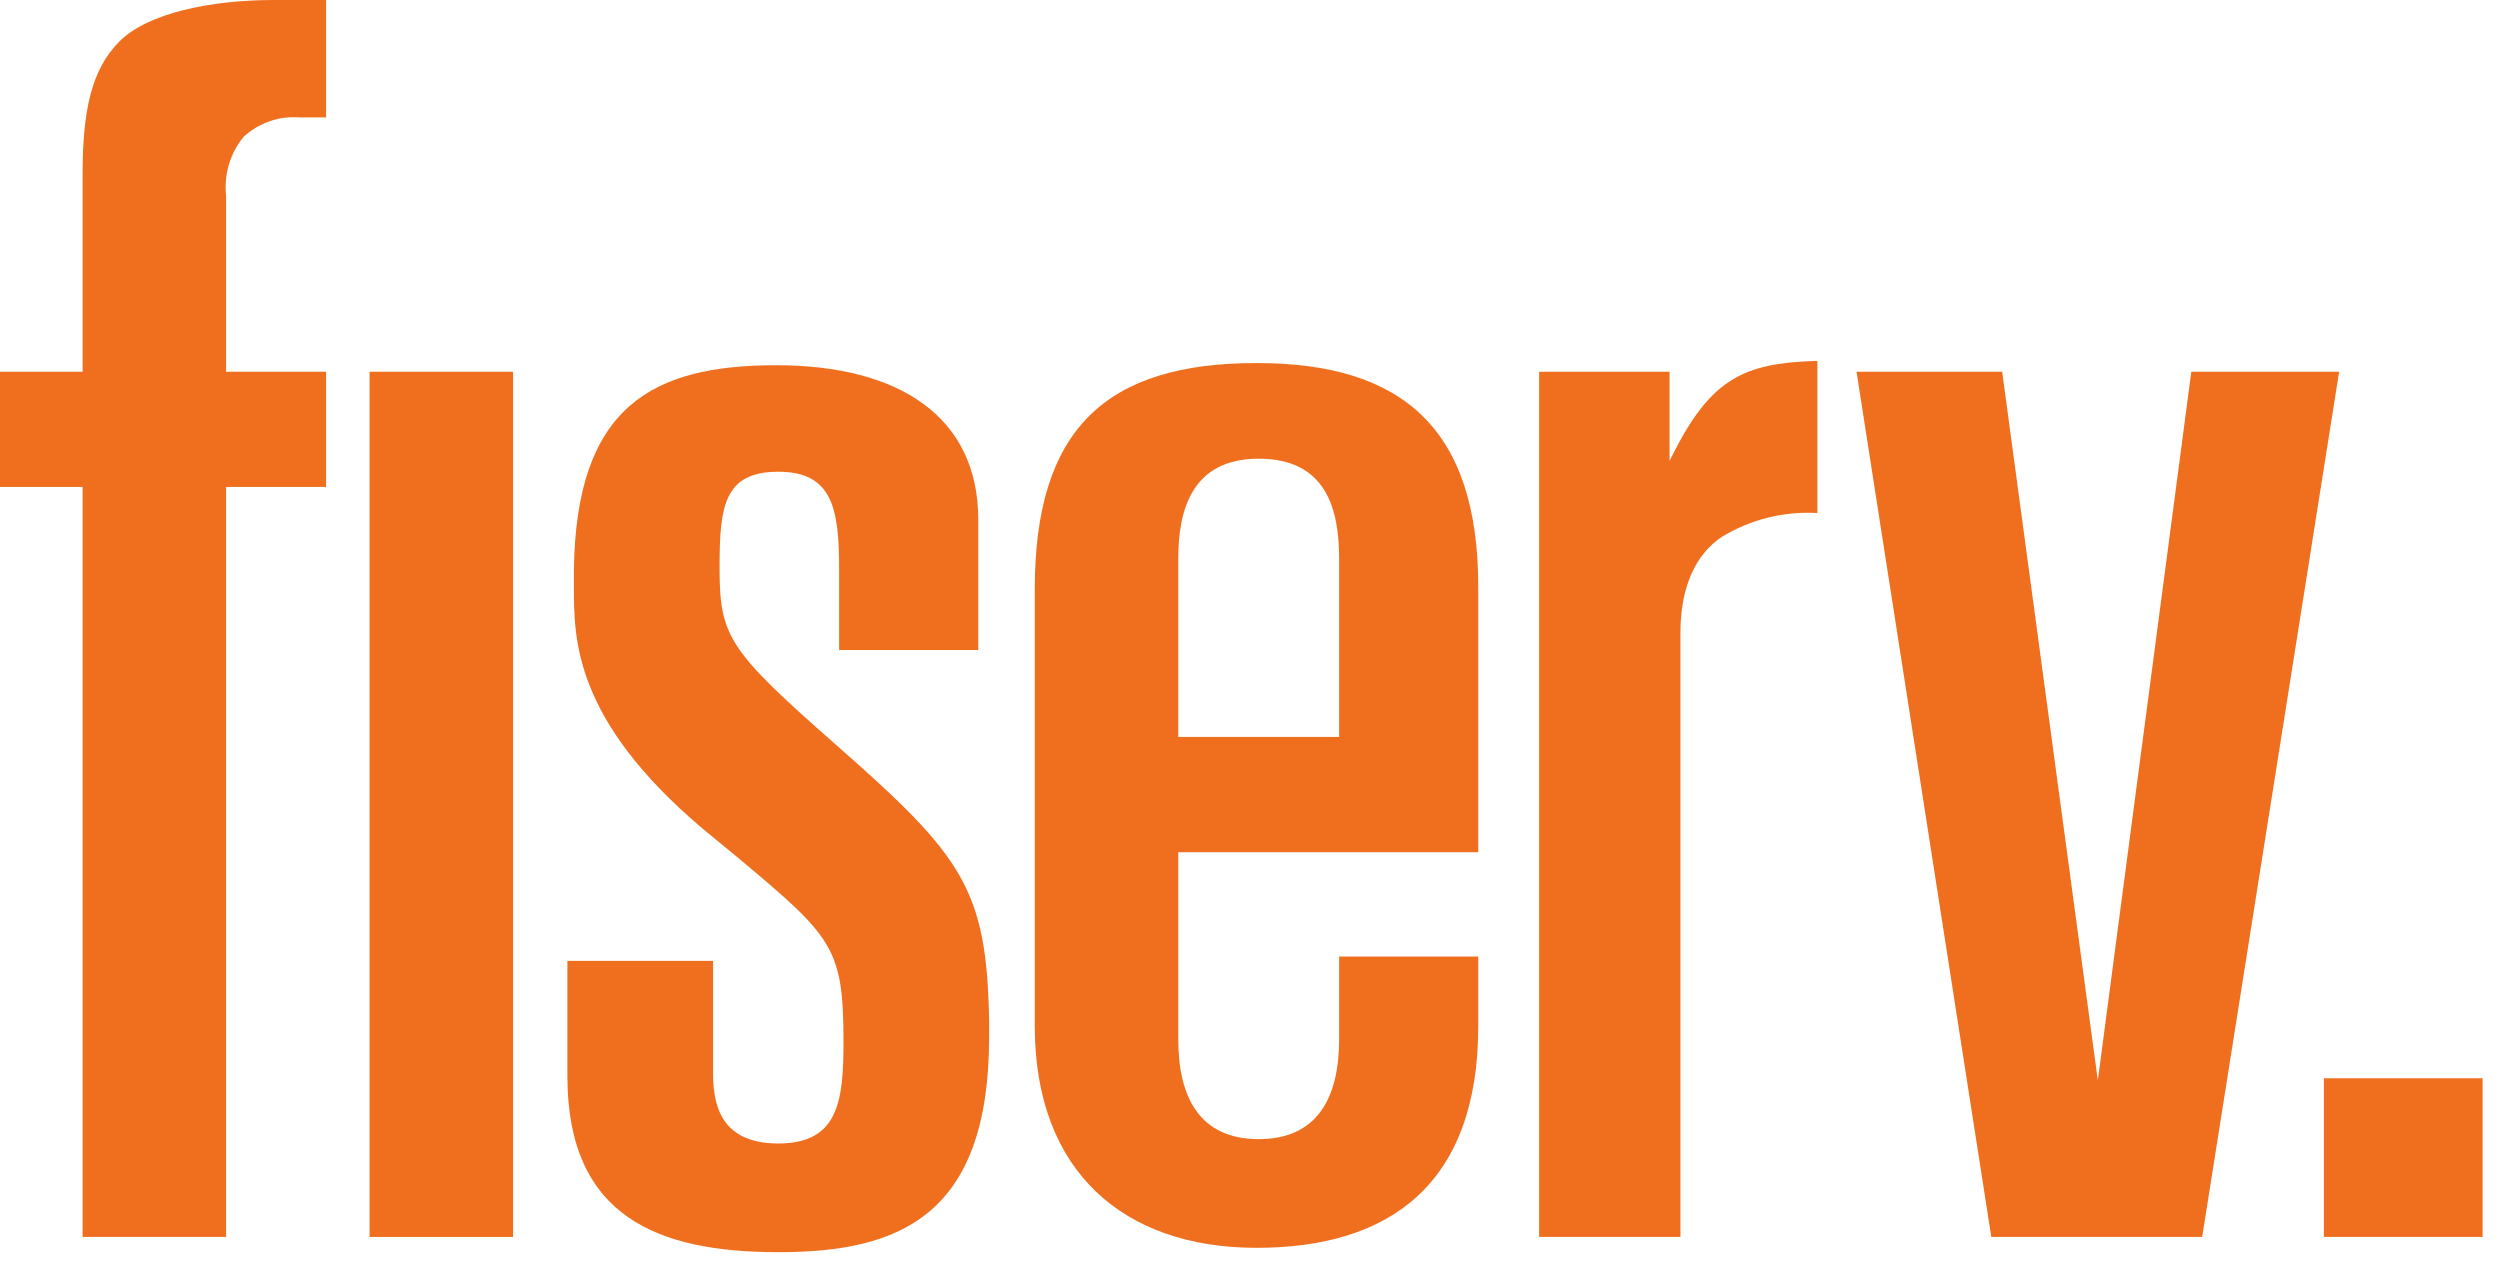
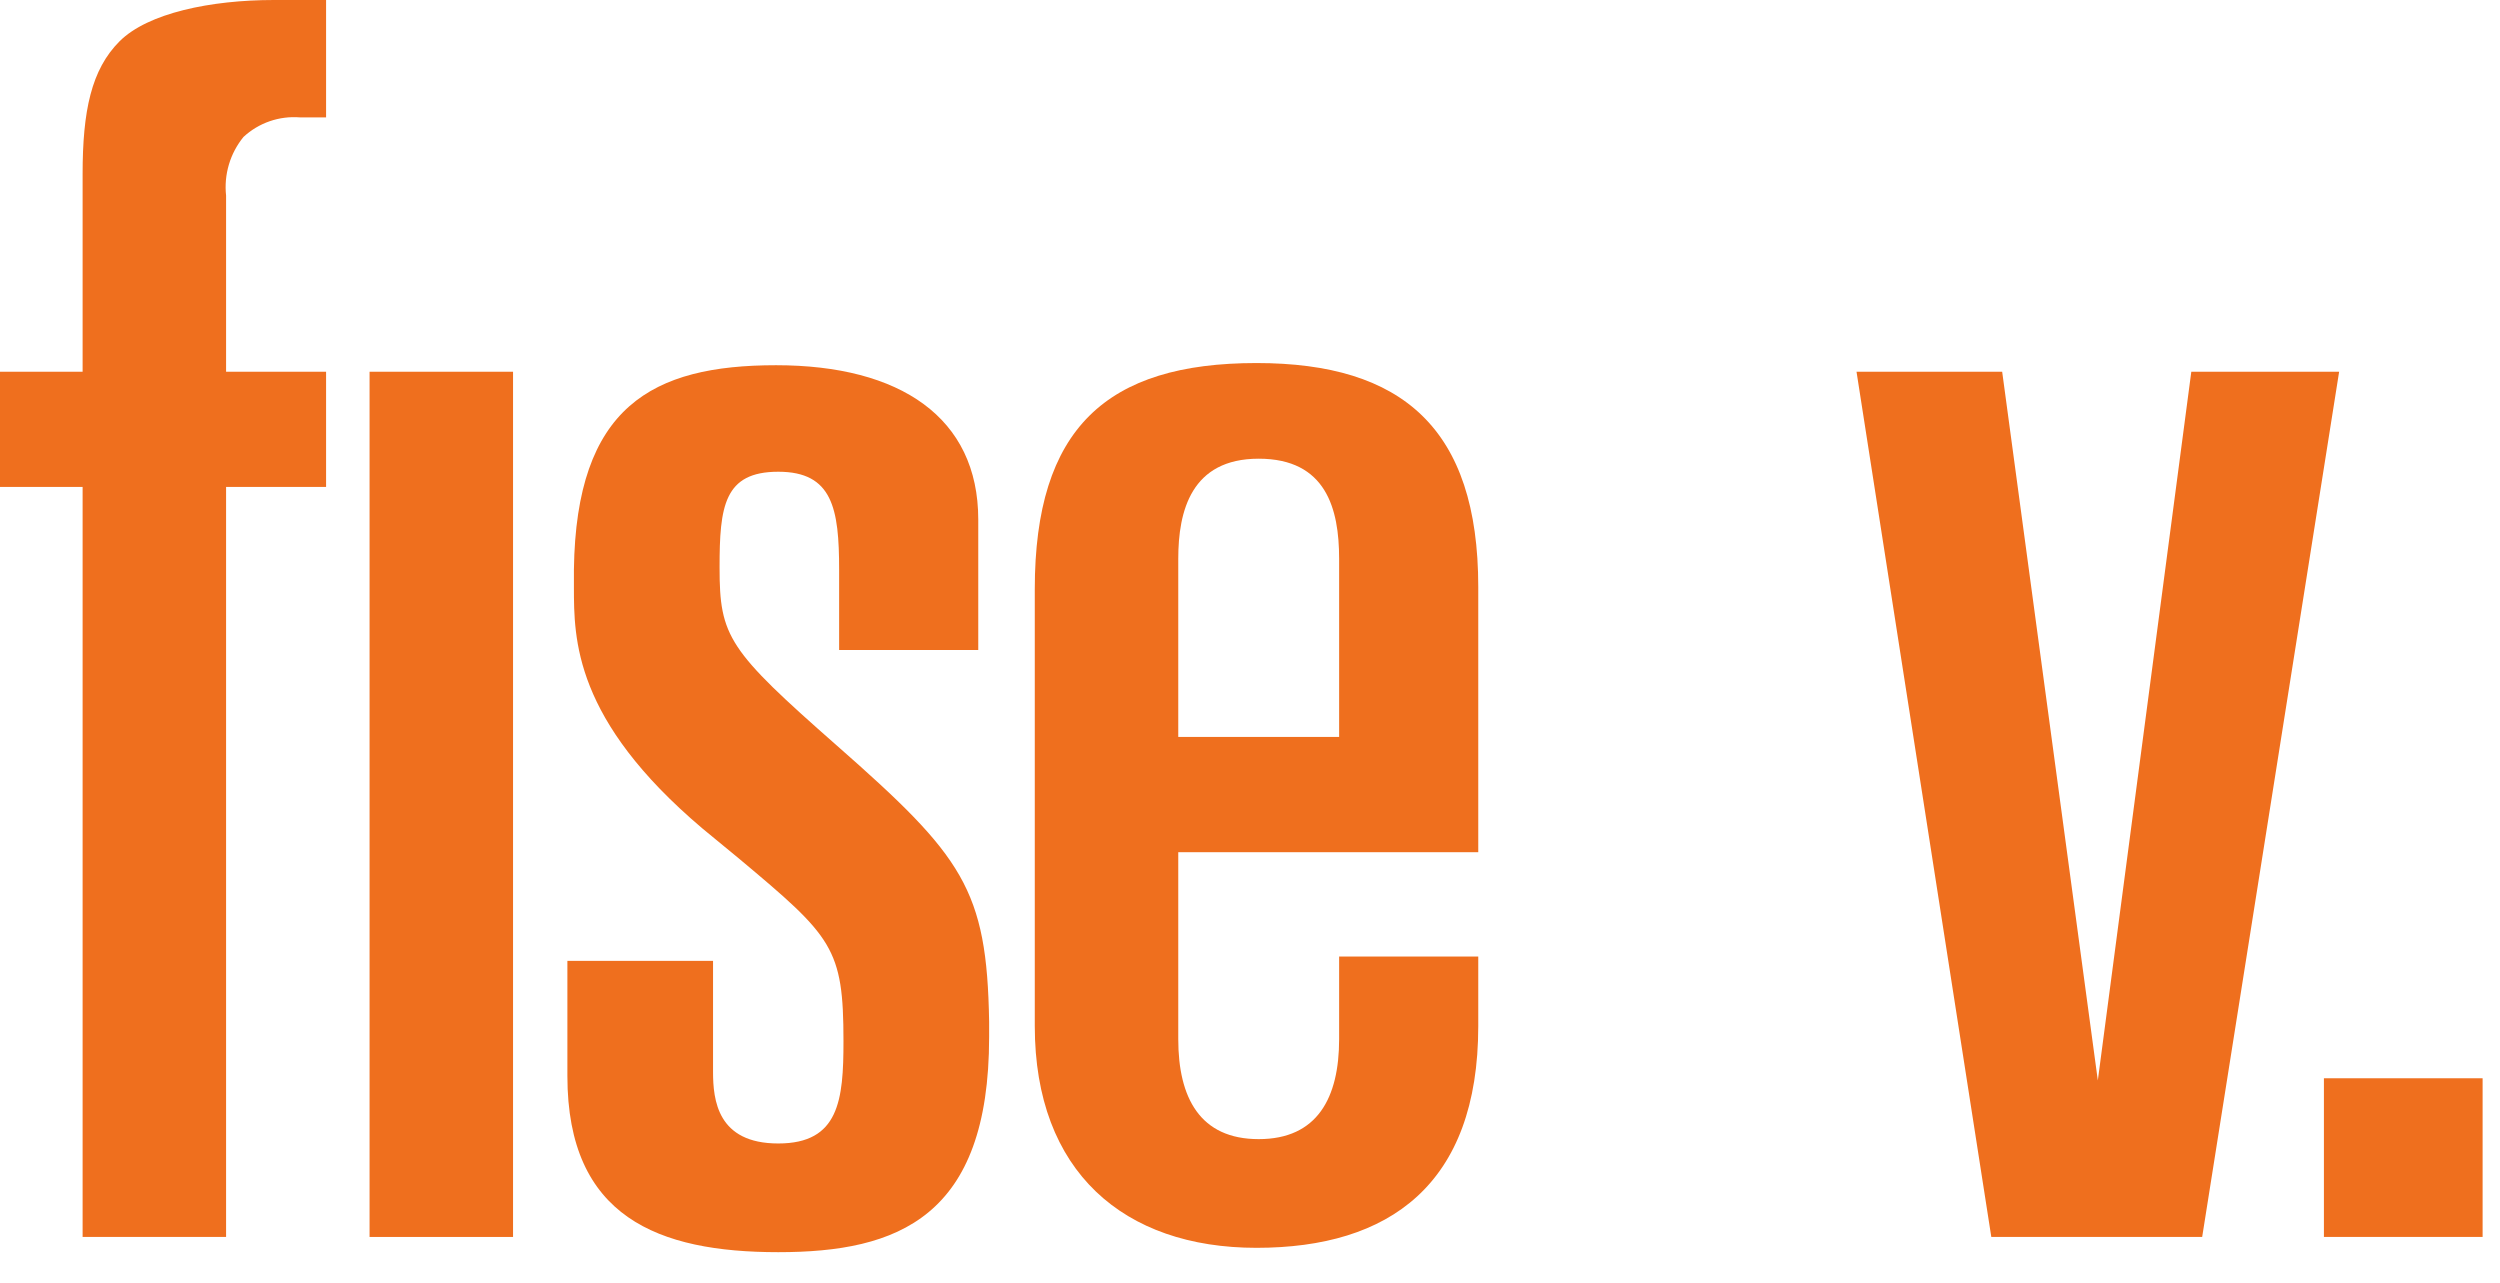
<svg xmlns="http://www.w3.org/2000/svg" width="115" height="59" viewBox="0 0 115 59" fill="none">
  <g clip-path="url(#clip0)">
    <path d="M114.2 49.6H106.9V56.9H114.2V49.6Z" fill="#EF6F1E" />
    <path d="M92.1 17.1L96.5 49.7L100.8 17.1H107.6L101.3 56.9H91.6L85.4 17.1H92.1Z" fill="#EF6F1E" />
    <path d="M3.8 17.1H0V22.4H3.8V56.9H10.4V22.4H15V17.1H10.4V9C10.348 8.519 10.392 8.033 10.529 7.57C10.666 7.106 10.895 6.675 11.2 6.3C11.547 5.978 11.958 5.732 12.405 5.577C12.853 5.422 13.328 5.362 13.8 5.4H15V0H12.6C9.7 0 6.8 0.6 5.5 1.9C4.2 3.2 3.8 5.1 3.8 8V17.1Z" fill="#EF6F1E" />
    <path d="M23.6 17.1H17V56.9H23.6V17.1Z" fill="#EF6F1E" />
    <path d="M54.2 25.7C54.2 23.5 54.8 21.1 57.9 21.1C61 21.1 61.6 23.4 61.6 25.7V33.9H54.2V25.7ZM54.2 39.2H68V27C68 19.7 64.5 16.7 57.8 16.7C50.9 16.7 47.6 19.7 47.6 27.1V47.2C47.6 53.9 51.7 57.4 57.8 57.4C63.9 57.4 68 54.5 68 47.2V44H61.6V47.8C61.6 50.5 60.6 52.4 57.9 52.4C55.2 52.4 54.2 50.5 54.2 47.8V39.2Z" fill="#EF6F1E" />
    <path d="M38.5 34.3C33.5 29.9 33.1 29.3 33.1 26.1C33.1 23.3 33.3 21.7 35.8 21.7C38.3 21.7 38.6 23.4 38.6 26.2V29.9H45V23.9C45 19.2 41.4 16.8 35.7 16.8C30 16.8 26.5 18.7 26.4 26.2V27C26.4 29.4 26.4 33.1 32.3 38.1L34 39.5C38.3 43.1 38.8 43.6 38.8 47.9C38.8 50.6 38.6 52.6 35.8 52.6C33 52.6 32.8 50.6 32.8 49.3V44.2H26.1V49.5C26.1 56 30.3 57.6 35.8 57.6C41.3 57.6 45.5 56 45.5 47.7V47C45.4 40.9 44.3 39.4 38.5 34.3Z" fill="#EF6F1E" />
-     <path d="M76.8 21.2V17.1H70.8V56.9H77.3V29.1C77.3 27 78 25.5 79.2 24.7C80.52 23.893 82.055 23.509 83.6 23.6V16.6C80.2 16.7 78.7 17.4 76.9 21L76.8 21.2Z" fill="#EF6F1E" />
  </g>
  <defs>
    <clipPath id="clip0">
      <rect width="114.2" height="58.13" fill="white" />
    </clipPath>
  </defs>
</svg>